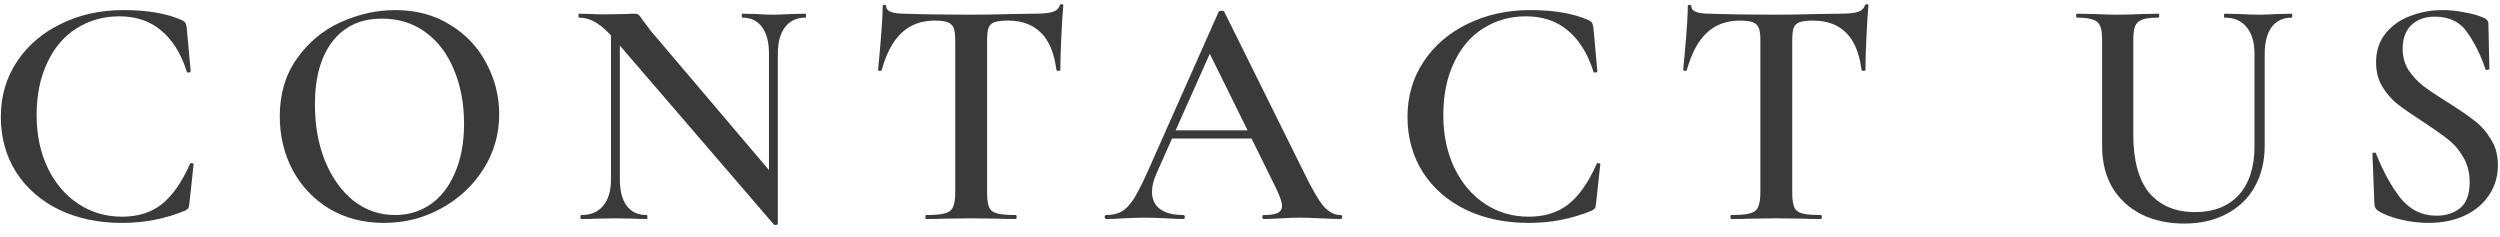
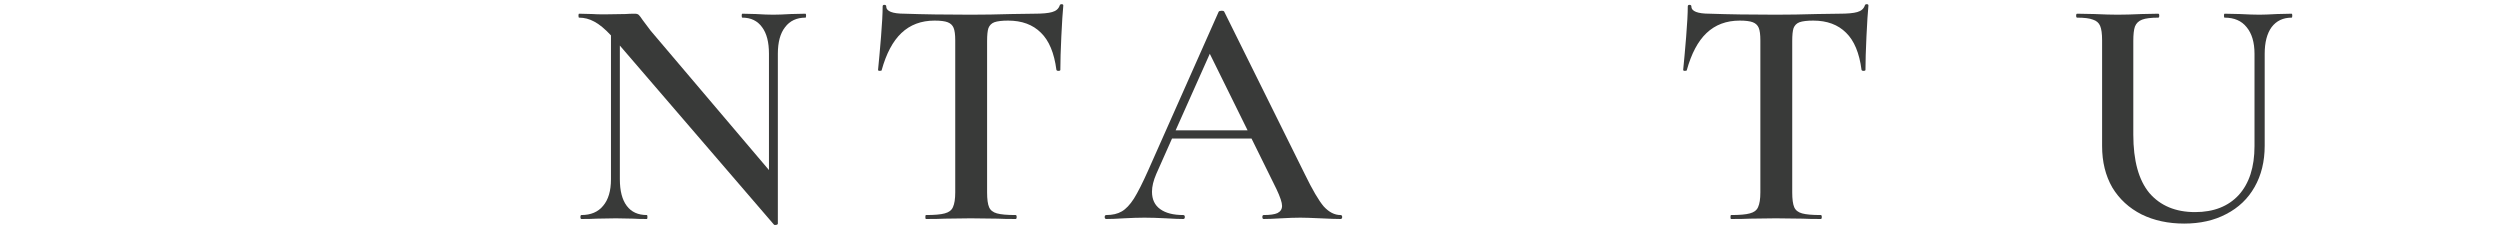
<svg xmlns="http://www.w3.org/2000/svg" width="137" height="13" viewBox="0 0 137 13" fill="none">
-   <path d="M6.759 0.553C8.091 0.553 9.165 0.739 9.981 1.111C10.077 1.159 10.137 1.207 10.161 1.255C10.185 1.291 10.209 1.381 10.233 1.525L10.449 3.901C10.449 3.937 10.419 3.961 10.359 3.973C10.299 3.985 10.257 3.967 10.233 3.919C9.921 2.935 9.453 2.185 8.829 1.669C8.217 1.153 7.455 0.895 6.543 0.895C5.667 0.895 4.881 1.117 4.185 1.561C3.501 1.993 2.967 2.623 2.583 3.451C2.199 4.267 2.007 5.221 2.007 6.313C2.007 7.393 2.211 8.359 2.619 9.211C3.027 10.05 3.585 10.704 4.293 11.172C5.001 11.64 5.799 11.874 6.687 11.874C7.563 11.874 8.289 11.646 8.865 11.191C9.453 10.723 9.969 9.985 10.413 8.977C10.425 8.941 10.461 8.929 10.521 8.941C10.581 8.953 10.611 8.971 10.611 8.995L10.377 11.155C10.365 11.299 10.341 11.389 10.305 11.425C10.281 11.46 10.221 11.502 10.125 11.55C9.045 11.995 7.899 12.216 6.687 12.216C5.403 12.216 4.257 11.976 3.249 11.496C2.241 11.005 1.455 10.32 0.891 9.445C0.327 8.557 0.045 7.543 0.045 6.403C0.045 5.275 0.339 4.267 0.927 3.379C1.515 2.491 2.319 1.801 3.339 1.309C4.359 0.805 5.499 0.553 6.759 0.553Z" fill="#393A39" />
-   <path d="M21.038 12.216C19.922 12.216 18.926 11.959 18.05 11.443C17.186 10.915 16.514 10.207 16.034 9.319C15.566 8.419 15.332 7.441 15.332 6.385C15.332 5.149 15.644 4.093 16.268 3.217C16.892 2.329 17.69 1.663 18.662 1.219C19.646 0.775 20.648 0.553 21.668 0.553C22.808 0.553 23.81 0.823 24.674 1.363C25.538 1.891 26.198 2.593 26.654 3.469C27.122 4.345 27.356 5.275 27.356 6.259C27.356 7.351 27.068 8.353 26.492 9.265C25.916 10.177 25.142 10.896 24.17 11.425C23.21 11.953 22.166 12.216 21.038 12.216ZM21.65 11.784C22.37 11.784 23.012 11.592 23.576 11.209C24.152 10.812 24.602 10.236 24.926 9.481C25.262 8.725 25.43 7.825 25.43 6.781C25.43 5.677 25.244 4.687 24.872 3.811C24.512 2.935 23.99 2.251 23.306 1.759C22.634 1.267 21.842 1.021 20.93 1.021C19.766 1.021 18.86 1.441 18.212 2.281C17.576 3.109 17.258 4.261 17.258 5.737C17.258 6.877 17.444 7.909 17.816 8.833C18.2 9.757 18.722 10.482 19.382 11.011C20.054 11.527 20.81 11.784 21.65 11.784Z" fill="#393A39" />
  <path d="M44.138 0.751C44.161 0.751 44.173 0.787 44.173 0.859C44.173 0.931 44.161 0.967 44.138 0.967C43.657 0.967 43.285 1.141 43.022 1.489C42.758 1.825 42.626 2.311 42.626 2.947V12.252C42.626 12.289 42.596 12.312 42.535 12.325C42.475 12.336 42.434 12.331 42.41 12.306L33.968 2.497V9.823C33.968 10.459 34.093 10.944 34.346 11.28C34.597 11.617 34.964 11.784 35.444 11.784C35.468 11.784 35.48 11.82 35.48 11.893C35.48 11.964 35.468 12.001 35.444 12.001C35.12 12.001 34.873 11.995 34.706 11.982L33.752 11.964L32.69 11.982C32.498 11.995 32.221 12.001 31.861 12.001C31.826 12.001 31.808 11.964 31.808 11.893C31.808 11.82 31.826 11.784 31.861 11.784C32.377 11.784 32.773 11.617 33.05 11.28C33.337 10.944 33.481 10.459 33.481 9.823V1.939C33.145 1.579 32.84 1.327 32.563 1.183C32.3 1.039 32.023 0.967 31.735 0.967C31.712 0.967 31.7 0.931 31.7 0.859C31.7 0.787 31.712 0.751 31.735 0.751L32.456 0.769C32.611 0.781 32.834 0.787 33.121 0.787L34.273 0.769C34.417 0.757 34.592 0.751 34.795 0.751C34.892 0.751 34.964 0.775 35.011 0.823C35.059 0.871 35.132 0.967 35.227 1.111L35.66 1.687L42.139 9.319V2.947C42.139 2.311 42.014 1.825 41.761 1.489C41.51 1.141 41.15 0.967 40.681 0.967C40.657 0.967 40.645 0.931 40.645 0.859C40.645 0.787 40.657 0.751 40.681 0.751L41.419 0.769C41.803 0.793 42.121 0.805 42.373 0.805C42.614 0.805 42.938 0.793 43.346 0.769L44.138 0.751Z" fill="#393A39" />
  <path d="M51.213 1.129C50.481 1.129 49.875 1.357 49.395 1.813C48.927 2.257 48.567 2.935 48.315 3.847C48.315 3.871 48.279 3.883 48.207 3.883C48.147 3.883 48.117 3.865 48.117 3.829C48.165 3.361 48.219 2.761 48.279 2.029C48.339 1.285 48.369 0.727 48.369 0.355C48.369 0.295 48.399 0.265 48.459 0.265C48.531 0.265 48.567 0.295 48.567 0.355C48.567 0.619 48.903 0.751 49.575 0.751C50.607 0.787 51.813 0.805 53.193 0.805C53.901 0.805 54.651 0.793 55.443 0.769L56.667 0.751C57.123 0.751 57.453 0.721 57.657 0.661C57.873 0.601 58.011 0.481 58.071 0.301C58.083 0.253 58.119 0.229 58.179 0.229C58.239 0.229 58.269 0.253 58.269 0.301C58.233 0.673 58.197 1.237 58.161 1.993C58.125 2.749 58.107 3.361 58.107 3.829C58.107 3.865 58.071 3.883 57.999 3.883C57.939 3.883 57.903 3.865 57.891 3.829C57.771 2.905 57.489 2.227 57.045 1.795C56.601 1.351 56.001 1.129 55.245 1.129C54.909 1.129 54.657 1.159 54.489 1.219C54.333 1.279 54.225 1.387 54.165 1.543C54.117 1.687 54.093 1.921 54.093 2.245V10.543C54.093 10.915 54.129 11.184 54.201 11.352C54.273 11.521 54.417 11.634 54.633 11.694C54.849 11.755 55.191 11.784 55.659 11.784C55.695 11.784 55.713 11.82 55.713 11.893C55.713 11.964 55.695 12.001 55.659 12.001C55.239 12.001 54.909 11.995 54.669 11.982L53.193 11.964L51.789 11.982C51.537 11.995 51.189 12.001 50.745 12.001C50.721 12.001 50.709 11.964 50.709 11.893C50.709 11.82 50.721 11.784 50.745 11.784C51.213 11.784 51.555 11.755 51.771 11.694C51.999 11.634 52.149 11.521 52.221 11.352C52.305 11.172 52.347 10.902 52.347 10.543V2.209C52.347 1.897 52.317 1.669 52.257 1.525C52.197 1.381 52.089 1.279 51.933 1.219C51.777 1.159 51.537 1.129 51.213 1.129Z" fill="#393A39" />
  <path d="M73.461 11.784C73.521 11.784 73.551 11.82 73.551 11.893C73.551 11.964 73.521 12.001 73.461 12.001C73.233 12.001 72.867 11.989 72.363 11.964C71.859 11.941 71.493 11.928 71.265 11.928C70.965 11.928 70.611 11.941 70.203 11.964C69.795 11.989 69.477 12.001 69.249 12.001C69.201 12.001 69.177 11.964 69.177 11.893C69.177 11.82 69.201 11.784 69.249 11.784C69.597 11.784 69.849 11.748 70.005 11.677C70.173 11.592 70.257 11.46 70.257 11.28C70.257 11.101 70.155 10.794 69.951 10.363L68.583 7.591H64.227L63.363 9.535C63.207 9.895 63.129 10.219 63.129 10.507C63.129 10.927 63.279 11.245 63.579 11.46C63.879 11.677 64.299 11.784 64.839 11.784C64.899 11.784 64.929 11.82 64.929 11.893C64.929 11.964 64.899 12.001 64.839 12.001C64.623 12.001 64.311 11.989 63.903 11.964C63.447 11.941 63.051 11.928 62.715 11.928C62.391 11.928 62.013 11.941 61.581 11.964C61.197 11.989 60.879 12.001 60.627 12.001C60.567 12.001 60.537 11.964 60.537 11.893C60.537 11.82 60.567 11.784 60.627 11.784C60.963 11.784 61.245 11.719 61.473 11.586C61.701 11.454 61.923 11.22 62.139 10.884C62.355 10.537 62.613 10.027 62.913 9.355L66.783 0.643C66.807 0.607 66.861 0.589 66.945 0.589C67.029 0.589 67.077 0.607 67.089 0.643L71.499 9.535C71.919 10.399 72.267 10.992 72.543 11.316C72.831 11.629 73.137 11.784 73.461 11.784ZM64.425 7.141H68.367L66.297 2.947L64.425 7.141Z" fill="#393A39" />
-   <path d="M83.845 0.553C85.177 0.553 86.251 0.739 87.067 1.111C87.163 1.159 87.223 1.207 87.247 1.255C87.271 1.291 87.295 1.381 87.319 1.525L87.535 3.901C87.535 3.937 87.505 3.961 87.445 3.973C87.385 3.985 87.343 3.967 87.319 3.919C87.007 2.935 86.539 2.185 85.915 1.669C85.303 1.153 84.541 0.895 83.629 0.895C82.753 0.895 81.967 1.117 81.271 1.561C80.587 1.993 80.053 2.623 79.669 3.451C79.285 4.267 79.093 5.221 79.093 6.313C79.093 7.393 79.297 8.359 79.705 9.211C80.113 10.05 80.671 10.704 81.379 11.172C82.087 11.64 82.885 11.874 83.773 11.874C84.649 11.874 85.375 11.646 85.951 11.191C86.539 10.723 87.055 9.985 87.499 8.977C87.511 8.941 87.547 8.929 87.607 8.941C87.667 8.953 87.697 8.971 87.697 8.995L87.463 11.155C87.451 11.299 87.427 11.389 87.391 11.425C87.367 11.46 87.307 11.502 87.211 11.55C86.131 11.995 84.985 12.216 83.773 12.216C82.489 12.216 81.343 11.976 80.335 11.496C79.327 11.005 78.541 10.32 77.977 9.445C77.413 8.557 77.131 7.543 77.131 6.403C77.131 5.275 77.425 4.267 78.013 3.379C78.601 2.491 79.405 1.801 80.425 1.309C81.445 0.805 82.585 0.553 83.845 0.553Z" fill="#393A39" />
  <path d="M95.334 1.129C94.602 1.129 93.996 1.357 93.516 1.813C93.048 2.257 92.688 2.935 92.436 3.847C92.436 3.871 92.4 3.883 92.328 3.883C92.268 3.883 92.238 3.865 92.238 3.829C92.286 3.361 92.34 2.761 92.4 2.029C92.46 1.285 92.49 0.727 92.49 0.355C92.49 0.295 92.52 0.265 92.58 0.265C92.652 0.265 92.688 0.295 92.688 0.355C92.688 0.619 93.024 0.751 93.696 0.751C94.728 0.787 95.934 0.805 97.314 0.805C98.022 0.805 98.772 0.793 99.564 0.769L100.788 0.751C101.244 0.751 101.574 0.721 101.778 0.661C101.994 0.601 102.132 0.481 102.192 0.301C102.204 0.253 102.24 0.229 102.3 0.229C102.36 0.229 102.39 0.253 102.39 0.301C102.354 0.673 102.318 1.237 102.282 1.993C102.246 2.749 102.228 3.361 102.228 3.829C102.228 3.865 102.192 3.883 102.12 3.883C102.06 3.883 102.024 3.865 102.012 3.829C101.892 2.905 101.61 2.227 101.166 1.795C100.722 1.351 100.122 1.129 99.366 1.129C99.03 1.129 98.778 1.159 98.61 1.219C98.454 1.279 98.346 1.387 98.286 1.543C98.238 1.687 98.214 1.921 98.214 2.245V10.543C98.214 10.915 98.25 11.184 98.322 11.352C98.394 11.521 98.538 11.634 98.754 11.694C98.97 11.755 99.312 11.784 99.78 11.784C99.816 11.784 99.834 11.82 99.834 11.893C99.834 11.964 99.816 12.001 99.78 12.001C99.36 12.001 99.03 11.995 98.79 11.982L97.314 11.964L95.91 11.982C95.658 11.995 95.31 12.001 94.866 12.001C94.842 12.001 94.83 11.964 94.83 11.893C94.83 11.82 94.842 11.784 94.866 11.784C95.334 11.784 95.676 11.755 95.892 11.694C96.12 11.634 96.27 11.521 96.342 11.352C96.426 11.172 96.468 10.902 96.468 10.543V2.209C96.468 1.897 96.438 1.669 96.378 1.525C96.318 1.381 96.21 1.279 96.054 1.219C95.898 1.159 95.658 1.129 95.334 1.129Z" fill="#393A39" />
  <path d="M123.547 2.947C123.547 2.323 123.403 1.837 123.115 1.489C122.839 1.141 122.437 0.967 121.909 0.967C121.885 0.967 121.873 0.931 121.873 0.859C121.873 0.787 121.885 0.751 121.909 0.751L122.737 0.769C123.193 0.793 123.553 0.805 123.817 0.805C124.033 0.805 124.357 0.793 124.789 0.769L125.581 0.751C125.605 0.751 125.617 0.787 125.617 0.859C125.617 0.931 125.605 0.967 125.581 0.967C125.113 0.967 124.747 1.141 124.483 1.489C124.231 1.837 124.105 2.323 124.105 2.947V7.987C124.105 8.851 123.919 9.607 123.547 10.255C123.187 10.89 122.671 11.383 121.999 11.73C121.339 12.079 120.571 12.252 119.695 12.252C118.819 12.252 118.039 12.085 117.355 11.748C116.671 11.4 116.137 10.909 115.753 10.273C115.381 9.625 115.195 8.869 115.195 8.005V2.209C115.195 1.849 115.159 1.585 115.087 1.417C115.015 1.249 114.883 1.135 114.691 1.075C114.511 1.003 114.223 0.967 113.827 0.967C113.791 0.967 113.773 0.931 113.773 0.859C113.773 0.787 113.791 0.751 113.827 0.751L114.763 0.769C115.291 0.793 115.717 0.805 116.041 0.805C116.401 0.805 116.845 0.793 117.373 0.769L118.273 0.751C118.309 0.751 118.327 0.787 118.327 0.859C118.327 0.931 118.309 0.967 118.273 0.967C117.877 0.967 117.583 1.003 117.391 1.075C117.199 1.147 117.067 1.273 116.995 1.453C116.935 1.621 116.905 1.885 116.905 2.245V7.375C116.905 8.803 117.199 9.871 117.787 10.579C118.387 11.274 119.221 11.623 120.289 11.623C121.309 11.623 122.107 11.31 122.683 10.687C123.259 10.05 123.547 9.157 123.547 8.005V2.947Z" fill="#393A39" />
-   <path d="M131.666 2.659C131.666 3.103 131.774 3.499 131.99 3.847C132.218 4.183 132.494 4.477 132.818 4.729C133.154 4.981 133.604 5.281 134.168 5.629C134.78 6.013 135.26 6.343 135.608 6.619C135.968 6.895 136.268 7.237 136.508 7.645C136.76 8.041 136.886 8.509 136.886 9.049C136.886 9.661 136.724 10.207 136.4 10.687C136.088 11.166 135.638 11.544 135.05 11.82C134.474 12.085 133.814 12.216 133.07 12.216C132.566 12.216 132.044 12.15 131.504 12.018C130.976 11.886 130.574 11.725 130.298 11.533C130.19 11.46 130.13 11.347 130.118 11.191L130.01 8.455V8.437C130.01 8.389 130.04 8.365 130.1 8.365C130.16 8.353 130.196 8.371 130.208 8.419C130.604 9.415 131.054 10.23 131.558 10.867C132.074 11.502 132.728 11.82 133.52 11.82C134.036 11.82 134.468 11.682 134.816 11.406C135.164 11.118 135.338 10.645 135.338 9.985C135.338 9.457 135.218 8.995 134.978 8.599C134.75 8.203 134.462 7.873 134.114 7.609C133.778 7.345 133.316 7.021 132.728 6.637C132.152 6.265 131.702 5.953 131.378 5.701C131.054 5.437 130.778 5.119 130.55 4.747C130.322 4.363 130.208 3.919 130.208 3.415C130.208 2.791 130.382 2.263 130.73 1.831C131.078 1.399 131.528 1.081 132.08 0.877C132.644 0.661 133.232 0.553 133.844 0.553C134.252 0.553 134.66 0.595 135.068 0.679C135.476 0.751 135.818 0.847 136.094 0.967C136.274 1.039 136.364 1.153 136.364 1.309L136.418 3.757C136.418 3.793 136.382 3.817 136.31 3.829C136.25 3.841 136.214 3.829 136.202 3.793C135.962 3.061 135.638 2.401 135.23 1.813C134.834 1.213 134.234 0.913 133.43 0.913C132.89 0.913 132.458 1.069 132.134 1.381C131.822 1.693 131.666 2.119 131.666 2.659Z" fill="#393A39" />
</svg>